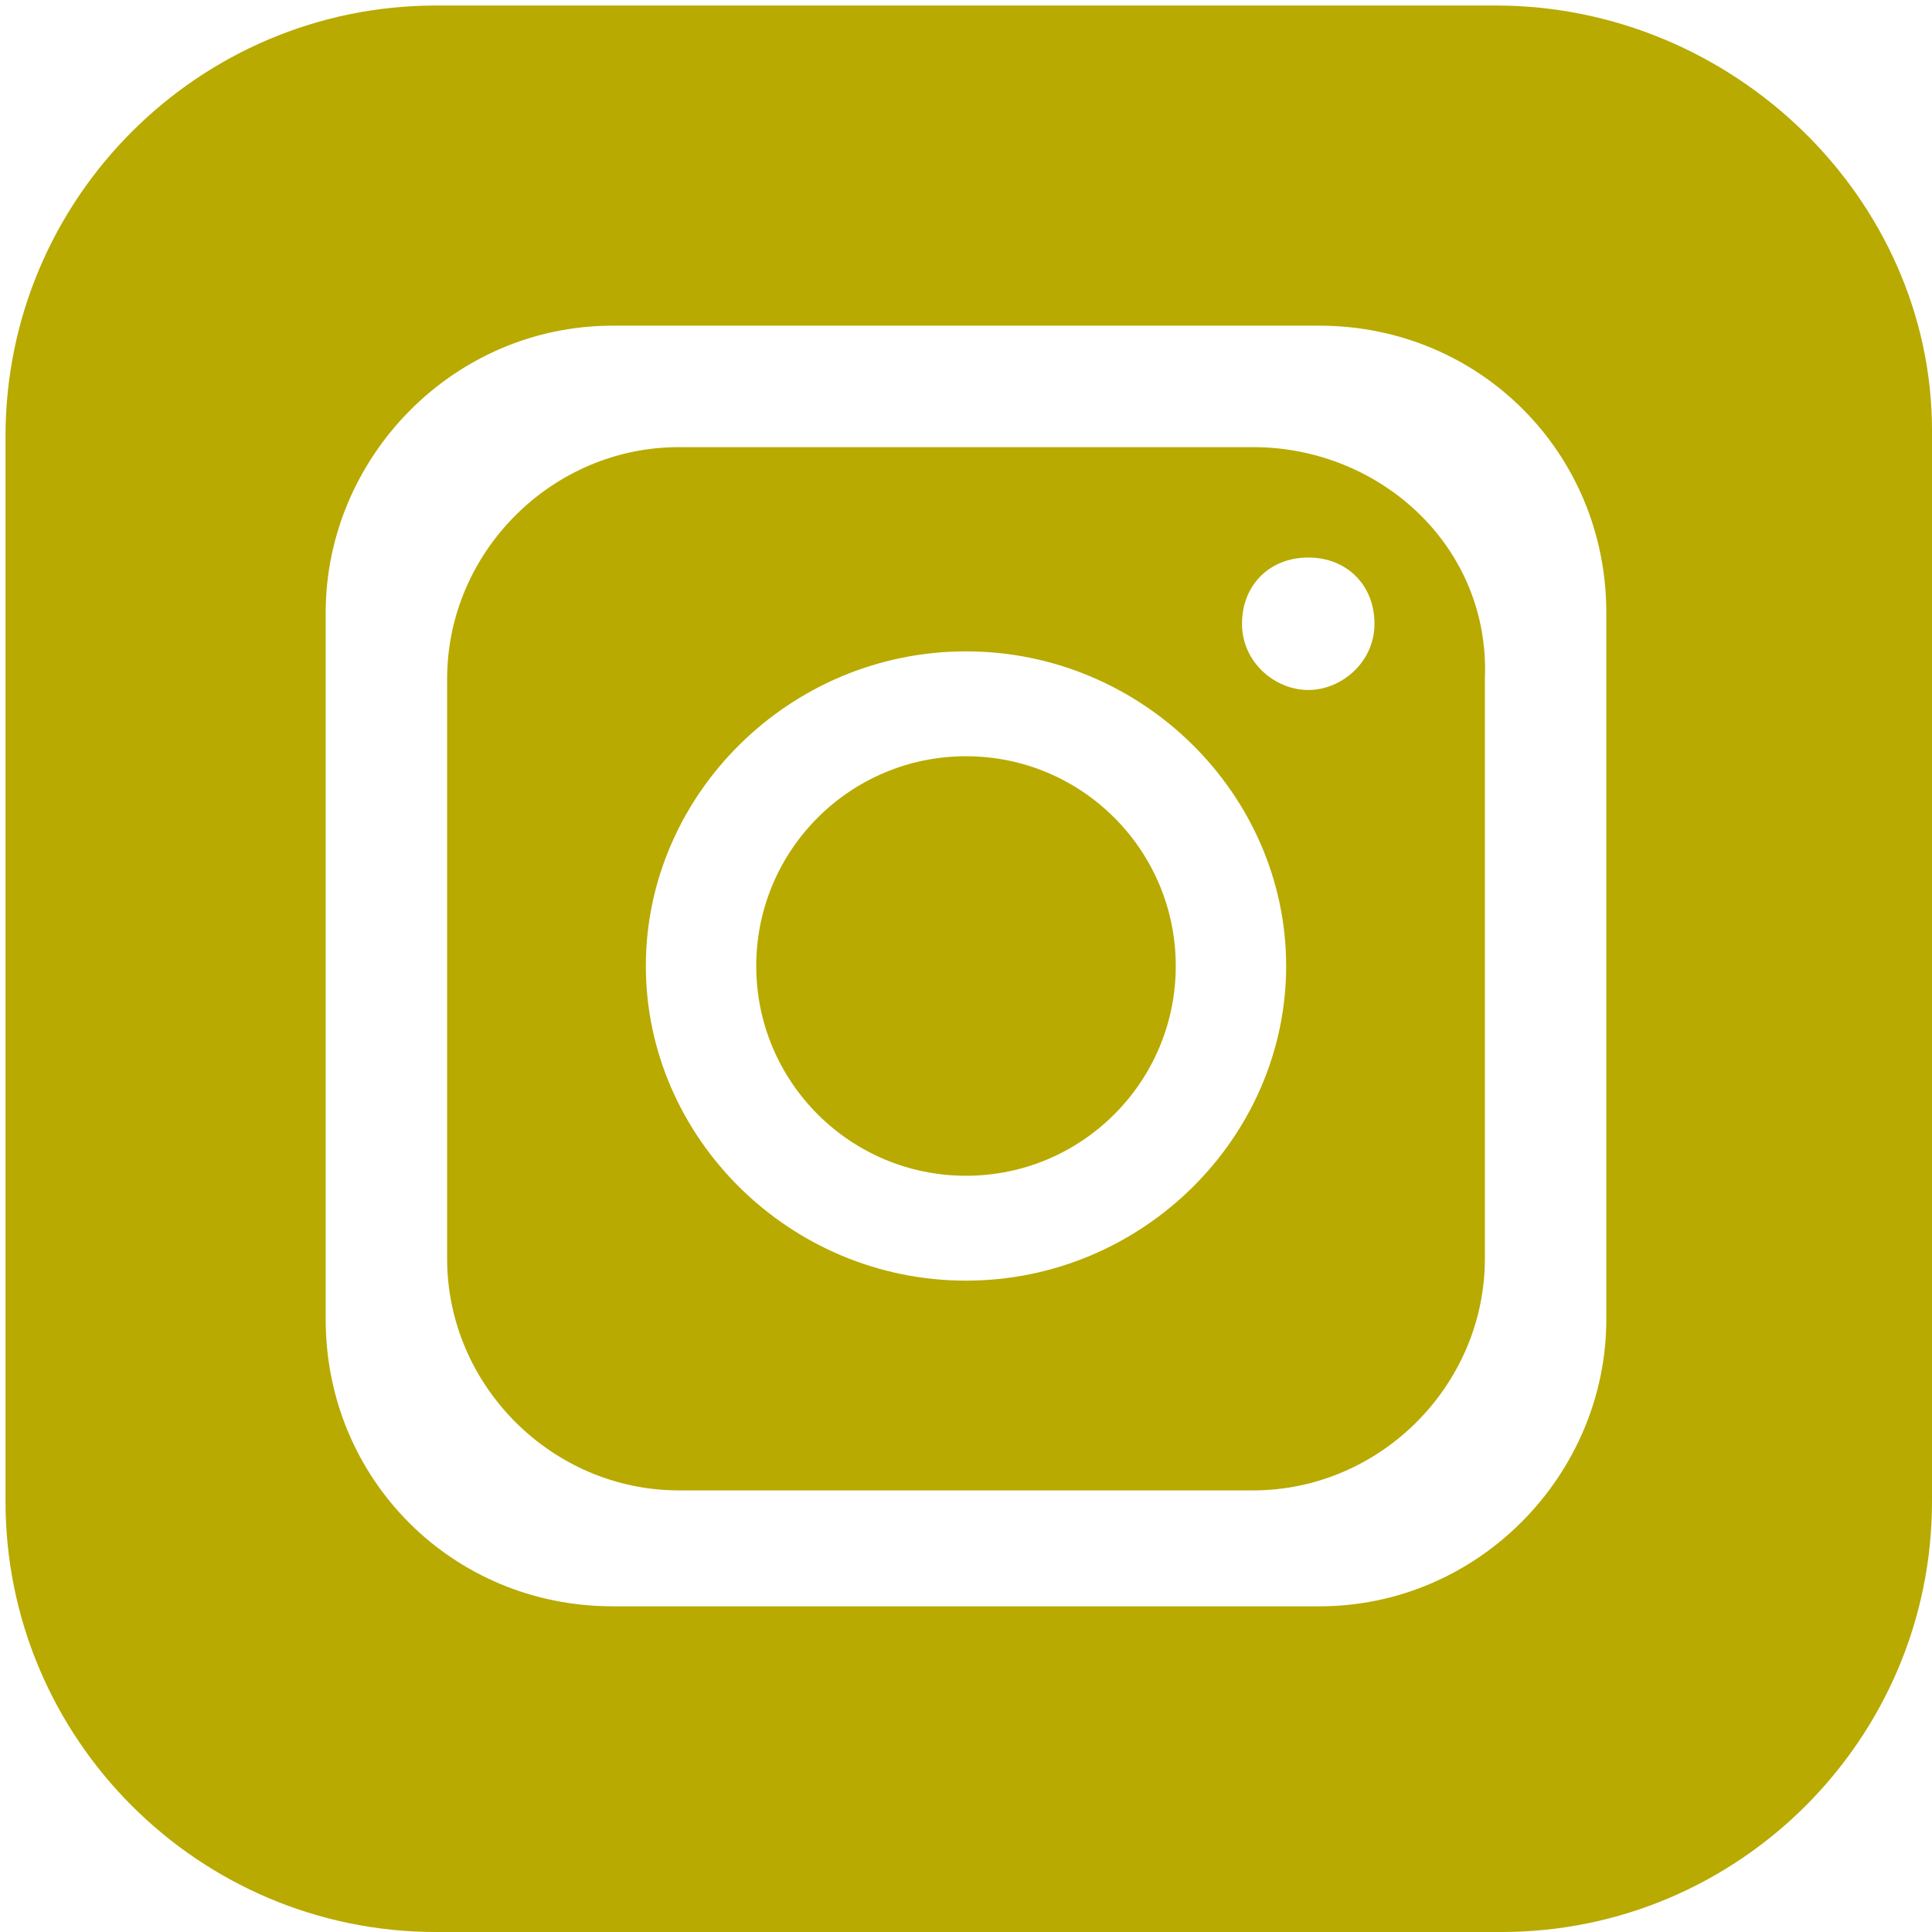
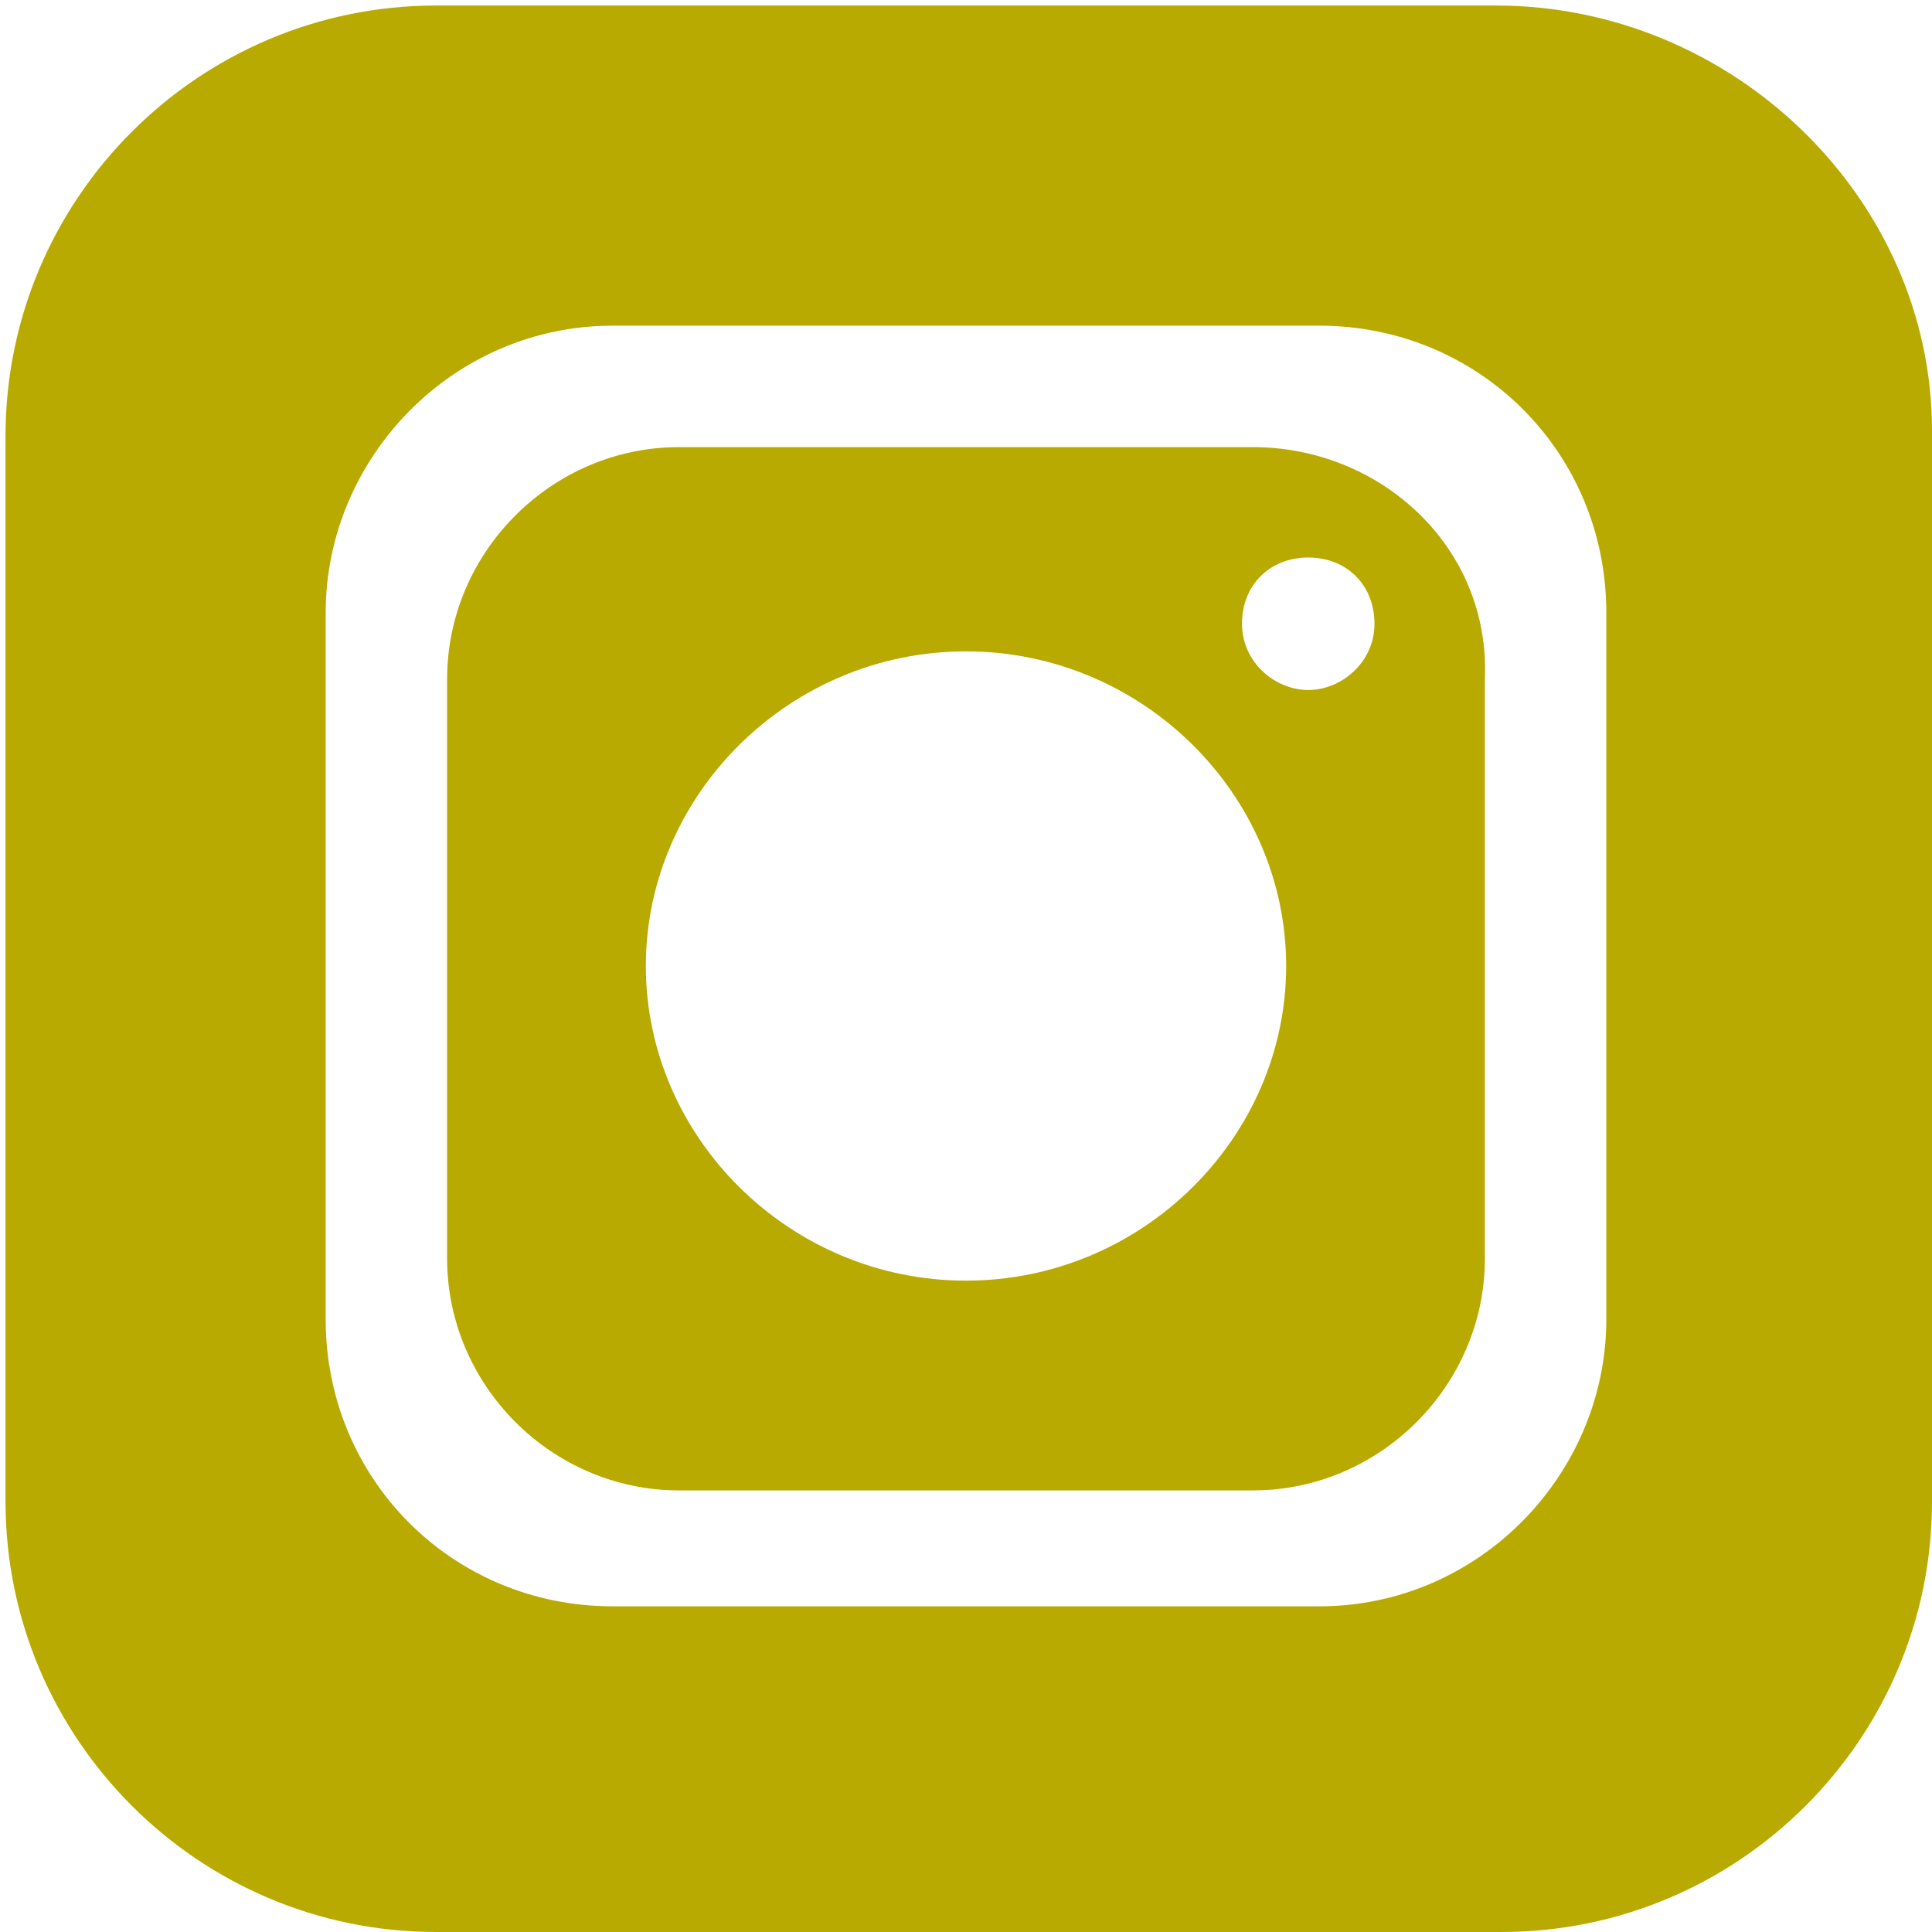
<svg xmlns="http://www.w3.org/2000/svg" version="1.1" x="0px" y="0px" viewBox="0 0 35 35" style="enable-background:new 0 0 35 35;" xml:space="preserve">
  <g>
    <path fill="#B8AA00" d="M27.1,0.1H7.9c-4.3,0-7.8,3.5-7.8,7.8v19.3c0,4.3,3.5,7.8,7.8,7.8h19.3c4.3,0,7.8-3.5,7.8-7.8V7.8    C35,3.6,31.4,0.1,27.1,0.1z M29.1,23.9c0,2.8-2.3,5.2-5.2,5.2H11.1c-2.9,0-5.2-2.3-5.2-5.2V11.1c0-2.8,2.3-5.2,5.2-5.2h12.8    c2.9,0,5.2,2.3,5.2,5.2V23.9z" />
    <path fill="#B8AA00" d="M22.7,8.1H12.3c-2.3,0-4.2,1.9-4.2,4.2v10.5c0,2.3,1.9,4.2,4.2,4.2h10.4c2.3,0,4.2-1.9,4.2-4.2V12.3    C27,9.9,25,8.1,22.7,8.1z M17.5,23.2c-3.2,0-5.8-2.6-5.8-5.7s2.6-5.7,5.8-5.7c3.2,0,5.8,2.6,5.8,5.7S20.7,23.2,17.5,23.2z     M23.7,12.5c-0.6,0-1.2-0.5-1.2-1.2c0-0.7,0.5-1.2,1.2-1.2c0.7,0,1.2,0.5,1.2,1.2C24.9,12,24.3,12.5,23.7,12.5z" />
-     <ellipse fill="#B8AA00" cx="17.5" cy="17.5" rx="3.8" ry="3.8" />
  </g>
</svg>